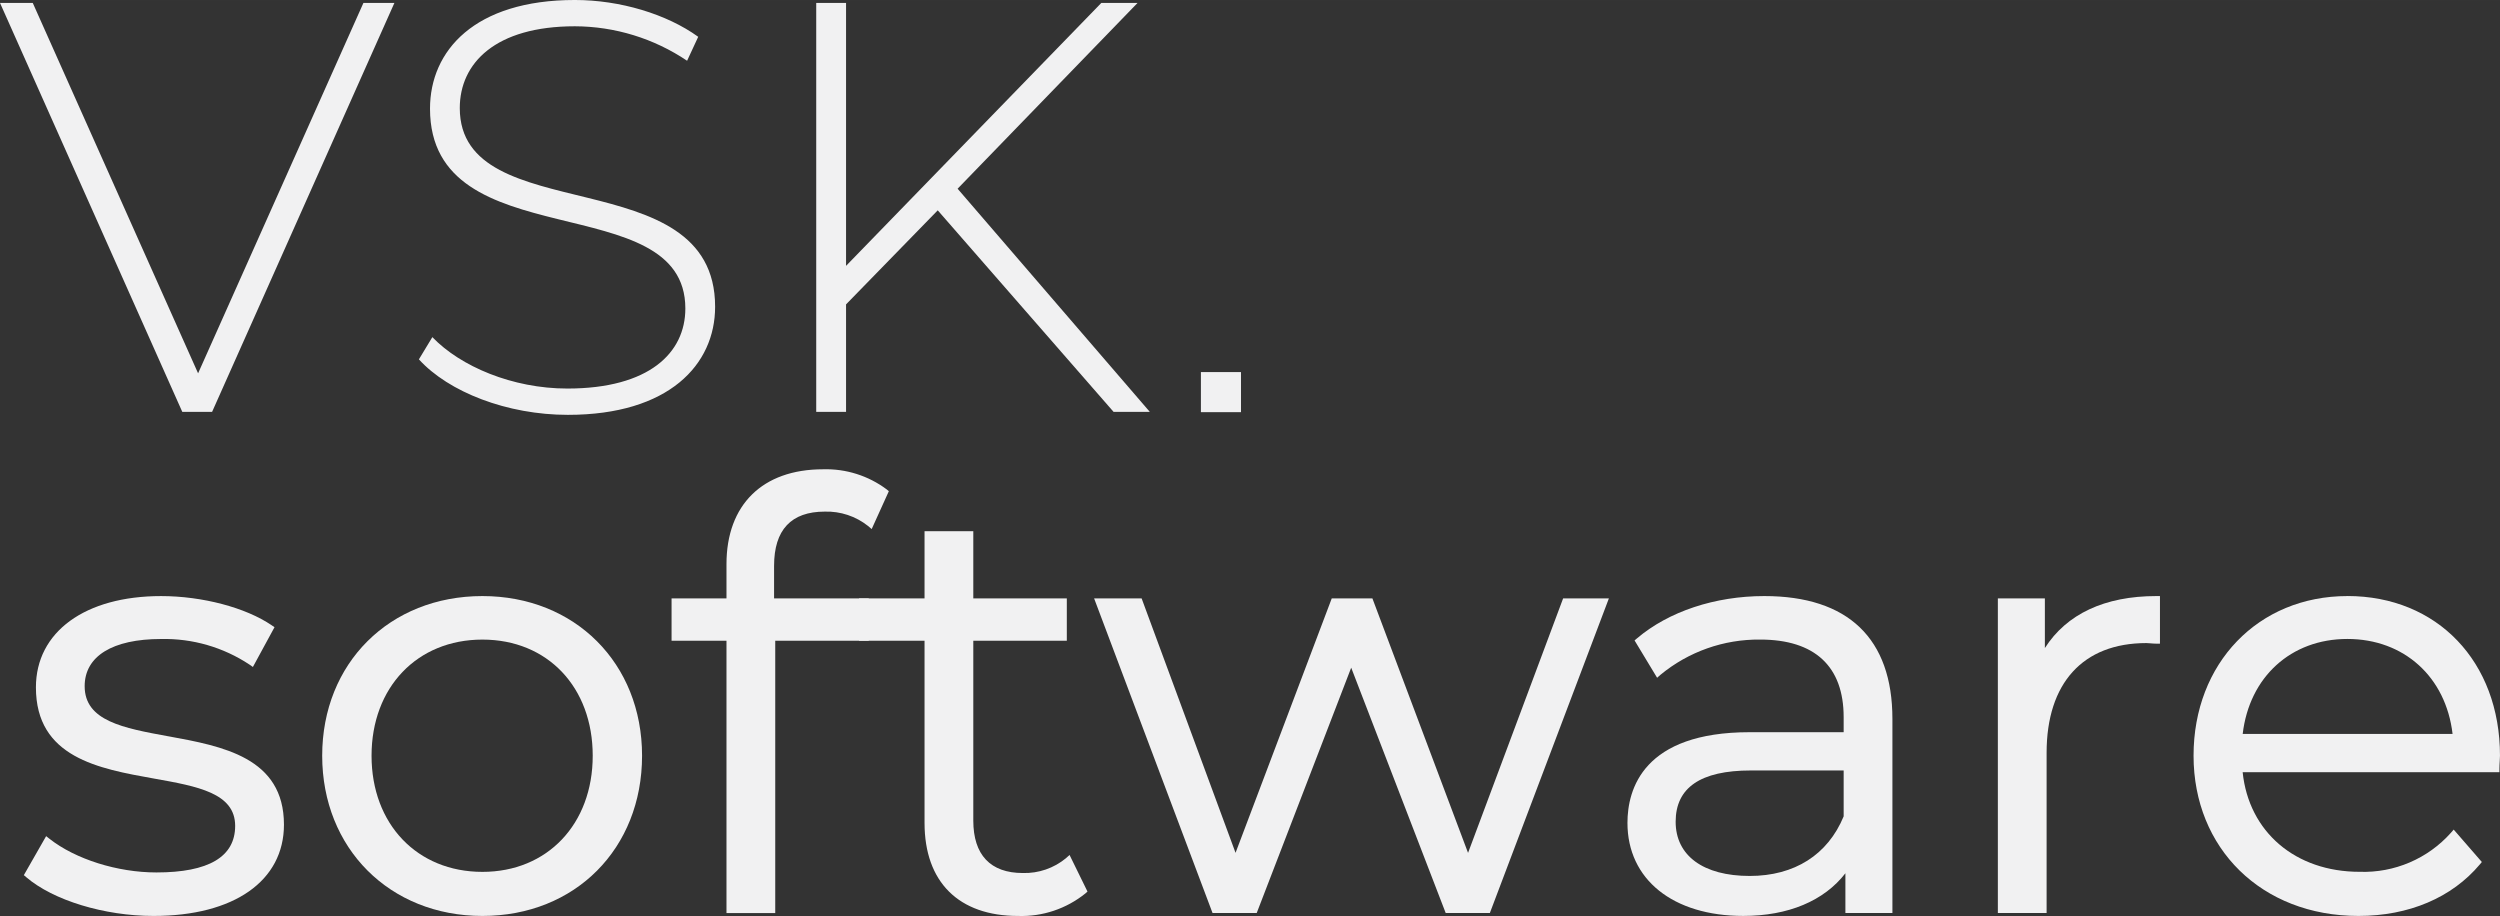
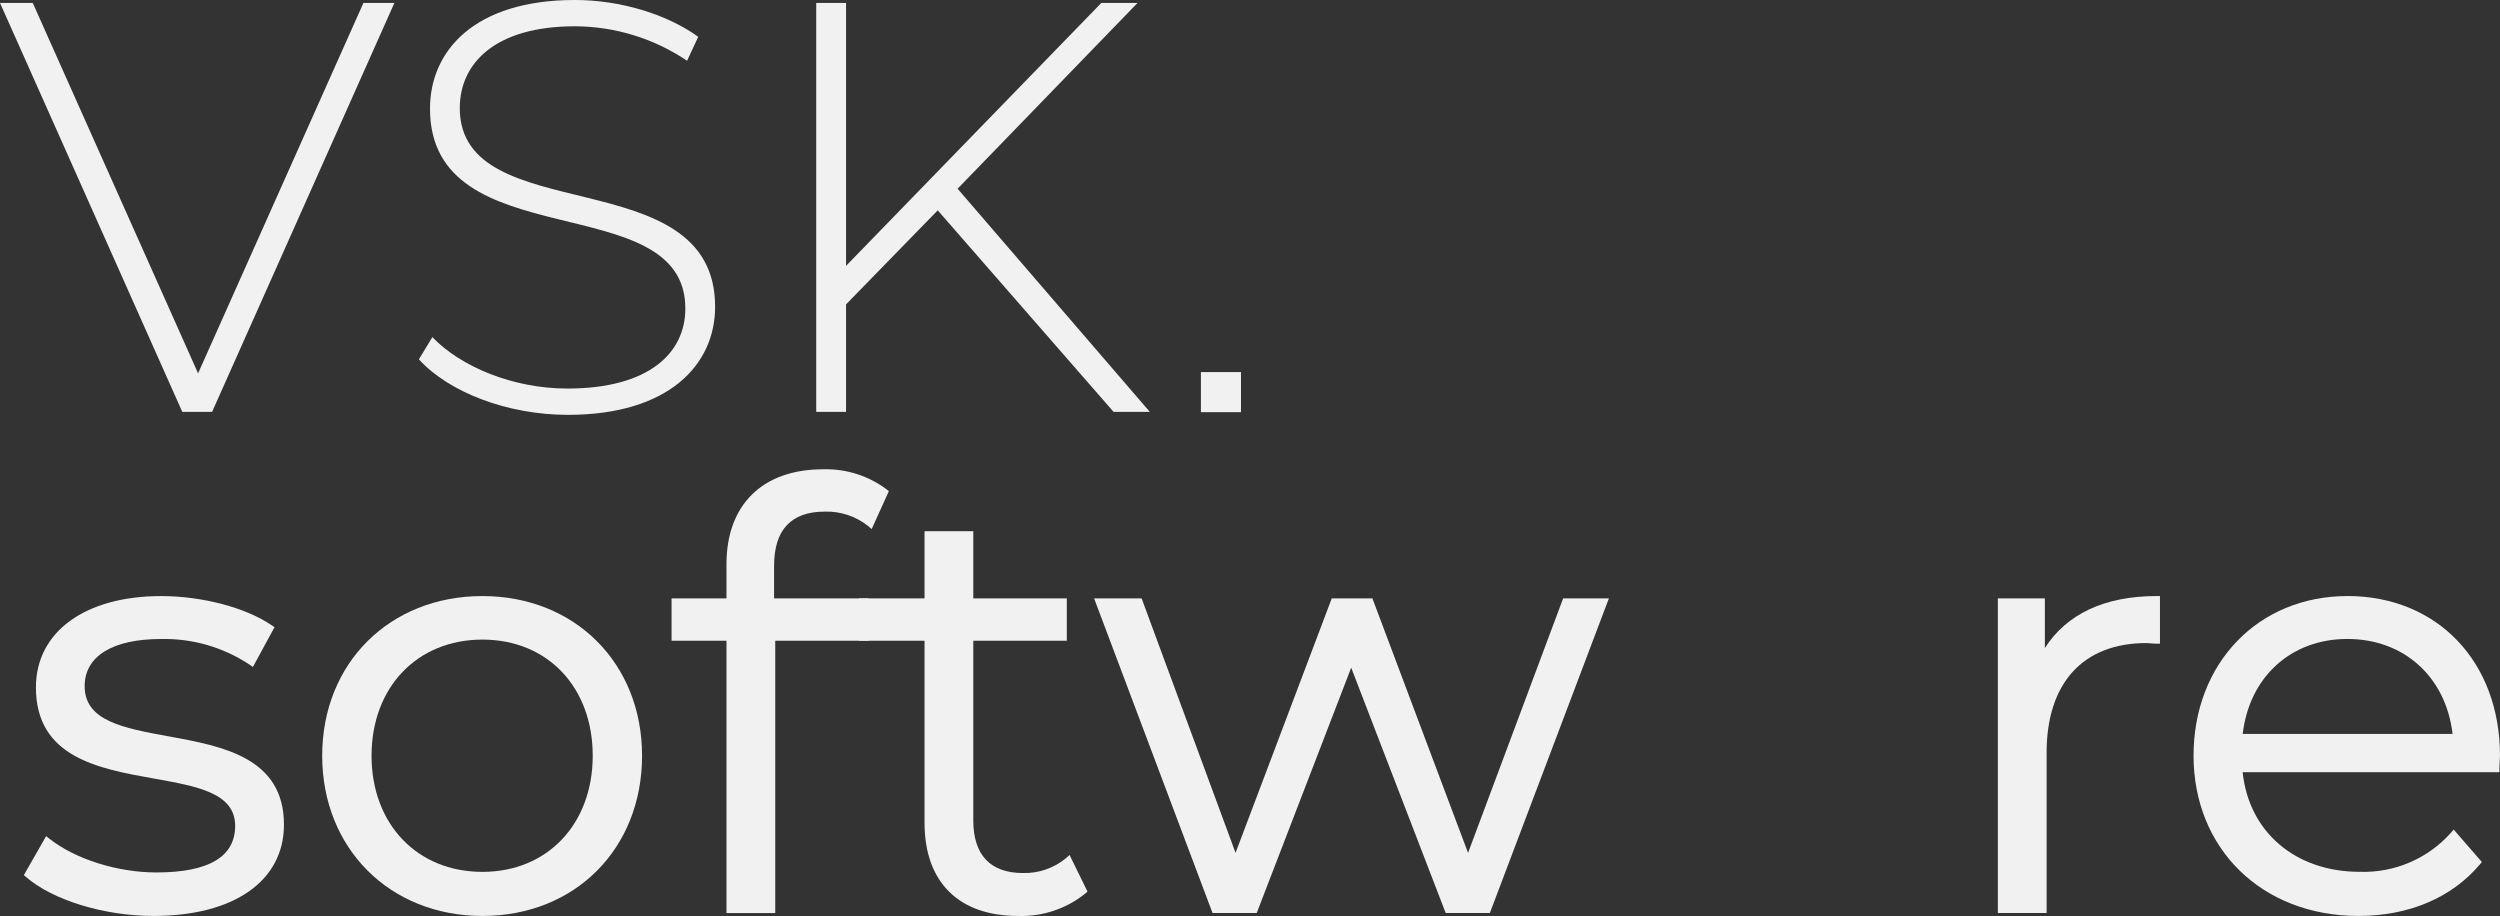
<svg xmlns="http://www.w3.org/2000/svg" id="b" width="704.21mm" height="258.03mm" viewBox="0 0 1996.18 731.41">
  <rect x="0" y="0" width="1996.18" height="731.41" fill="#333333" stroke="none" />
  <g id="c">
    <g id="d">
      <path id="e" d="m314.93,2.32l-145.58,326.55h-23.79L0,2.32h26.15l132.02,295.76L290.19,2.32h24.75Z" fill="#f1f1f2" />
      <path id="f" d="m334.49,286.91l10.73-17.73c22.39,23.33,63.92,41.06,107.77,41.06,65.31,0,94.24-28.47,94.24-63.92,0-97.98-203.88-39.19-203.88-159.56,0-46.19,35.46-86.77,115.68-86.77,35.94,0,73.27,11.19,98.47,29.39l-8.87,19.13c-26.49-17.84-57.67-27.42-89.6-27.53-63.45,0-91.91,29.39-91.91,65.32,0,97.97,203.88,40.09,203.88,158.63,0,46.19-36.86,86.31-117.57,86.31-48.52,0-95.18-18.19-118.97-44.32" fill="#f1f1f2" />
-       <path id="g" d="m748.76,167.93l-73.21,75.11v85.84h-23.82V2.32h23.82v209.95L879.39,2.32h28.93l-143.7,148.36,153.49,178.2h-28.93l-140.43-160.95Z" fill="#f1f1f2" />
+       <path id="g" d="m748.76,167.93l-73.21,75.11v85.84h-23.82V2.32h23.82v209.95L879.39,2.32h28.93l-143.7,148.36,153.49,178.2h-28.93l-140.43-160.95" fill="#f1f1f2" />
      <path id="h" d="m134.3,587.89c-35.79-6.55-66.7-12.2-66.7-39.99,0-23.95,22.24-37.68,61.01-37.68,25.09-.55,49.75,6.59,70.66,20.47l2.66,1.86,17.26-31.75-2.17-1.48c-20.81-14.2-55.51-23.37-88.4-23.37-60.72,0-99.94,28.61-99.94,72.89,0,56,50.1,64.93,94.31,72.82,34.76,6.2,64.78,11.56,64.78,37.77,0,24.69-21.15,37.19-62.87,37.19-31.11,0-64.65-10.56-85.42-26.91l-2.64-2.07-17.8,31.13,1.82,1.56c21.57,18.56,62.46,31.02,101.74,31.02,64.23,0,104.13-27.93,104.13-72.89,0-53.68-49.08-62.66-92.39-70.58" fill="#f1f1f2" />
      <path id="i" d="m385.2,475.94c-74.13,0-127.94,53.6-127.94,127.47s53.81,127.94,127.94,127.94,127.47-53.81,127.47-127.94c0-73.86-53.63-127.47-127.47-127.47m0,220.22c-52.13,0-88.53-38.13-88.53-92.74s36.4-92.73,88.53-92.73,88.07,38.13,88.07,92.73-36.21,92.74-88.07,92.74" fill="#f1f1f2" />
      <path id="j" d="m618.08,451.78c0-28.72,13.63-43.28,40.49-43.28,12.49-.37,24.7,3.68,34.5,11.44l2.94,2.49,13.7-30.22-1.68-1.42c-14.65-10.96-32.58-16.63-50.87-16.08-48.27,0-77.08,28.3-77.08,75.69v27.42h-43.85v33.8h43.85v217.41h38.93v-217.43h74.65v-33.8h-75.58v-26.03Z" fill="#f1f1f2" />
      <path id="k" d="m851.16,685.23c-9.67,7.99-21.92,12.2-34.46,11.85-25.87,0-39.55-14.48-39.55-41.88v-143.59h74.67v-33.8h-74.67v-53.64h-38.93v53.65h-52.3v33.8h52.3v145.46c0,47.21,27.25,74.28,74.75,74.28,19.49.64,38.55-5.76,53.72-18.01l1.64-1.47-14.32-29.22-2.86,2.57Z" fill="#f1f1f2" />
      <path id="l" d="m1172.2,681l-75.66-201.31-.71-1.88h-32.47l-76.81,203.15-74.29-201.25-.7-1.9h-37.94l94.56,251.21h35.26l75.45-195.9,74.74,194.03.72,1.87h35.25l95.04-251.21h-36.54l-75.91,203.19Z" fill="#f1f1f2" />
-       <path id="m" d="m1408.72,475.94c-39.33,0-76.4,12.32-101.69,33.82l-1.88,1.6,18.01,29.82,2.61-2.32c22.41-18.52,50.65-28.51,79.72-28.19,43.58,0,66.62,21.42,66.62,61.94v12.02h-75.01c-84.93,0-97.62,45.37-97.62,72.42,0,45.12,36.3,74.28,92.48,74.28,35.92,0,64.46-12.01,81.54-34.06v31.73h37.54v-154.98c0-64.17-35.37-98.08-102.27-98.08m-11.67,223.48c-37.03,0-59.14-16.18-59.14-43.28s19.65-40.95,60.08-40.95h74.07v36.64c-12.67,30.7-39.29,47.59-75.01,47.59" fill="#f1f1f2" />
      <path id="n" d="m1632.77,517.47v-39.66h-37.54v251.21h38.93v-127.94c0-55.67,29.05-87.61,79.67-87.61,1.04,0,2.17.1,3.36.21,1.48.13,3.03.26,4.57.26h2.91v-38h-2.91c-41.13,0-71.65,14.3-88.99,41.52" fill="#f1f1f2" />
      <path id="o" d="m1874.3,475.94c-71.16,0-122.81,53.6-122.81,127.47s54.15,127.94,131.67,127.94c40.24,0,74.66-14.62,96.93-41.16l1.59-1.91-22.48-25.88-2.19,2.52c-18.46,20.72-45.19,32.15-72.92,31.19-51.33,0-88.49-31.84-93.4-79.56h205.01v-2.91c0-1.93.13-3.86.24-5.66.12-1.68.22-3.25.22-4.61,0-75.05-50.12-127.47-121.88-127.47m0,34.28c45.28,0,78.69,30.34,84.02,75.84h-167.58c5.33-45.5,38.55-75.84,83.56-75.84" fill="#f1f1f2" />
      <rect id="p" x="958.89" y="297.09" width="32" height="32" fill="#f1f1f2" />
    </g>
  </g>
</svg>